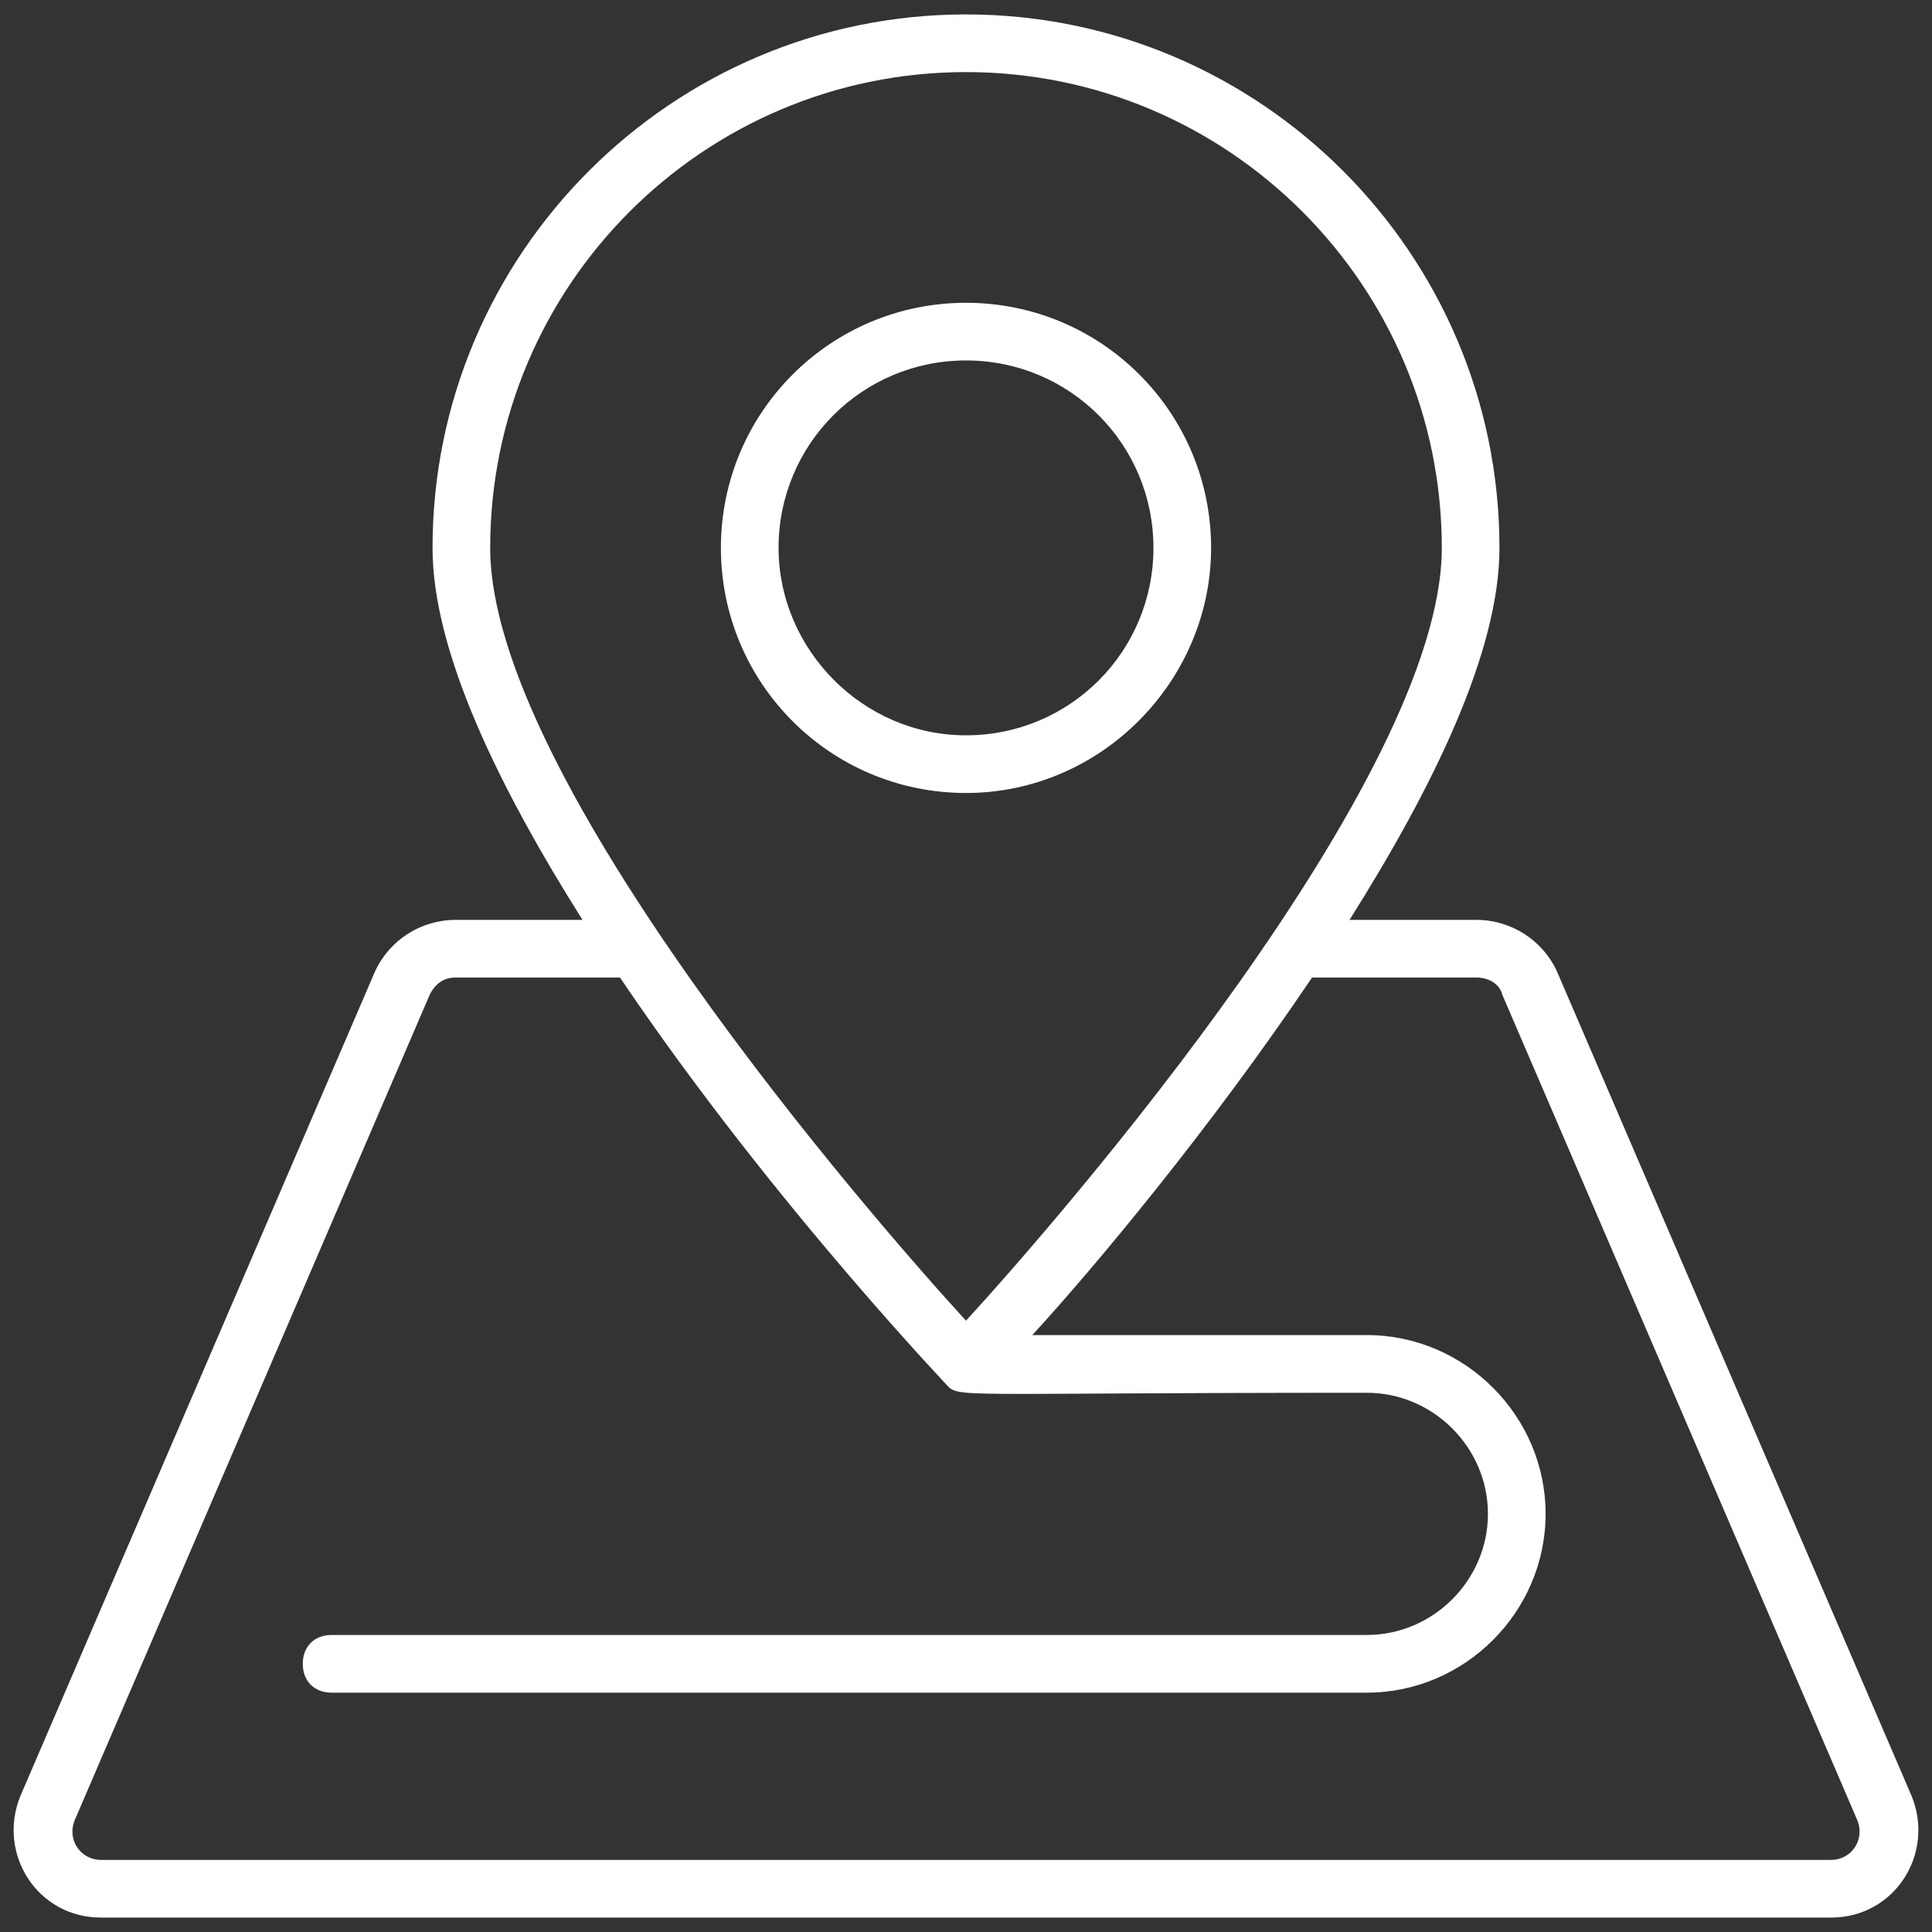
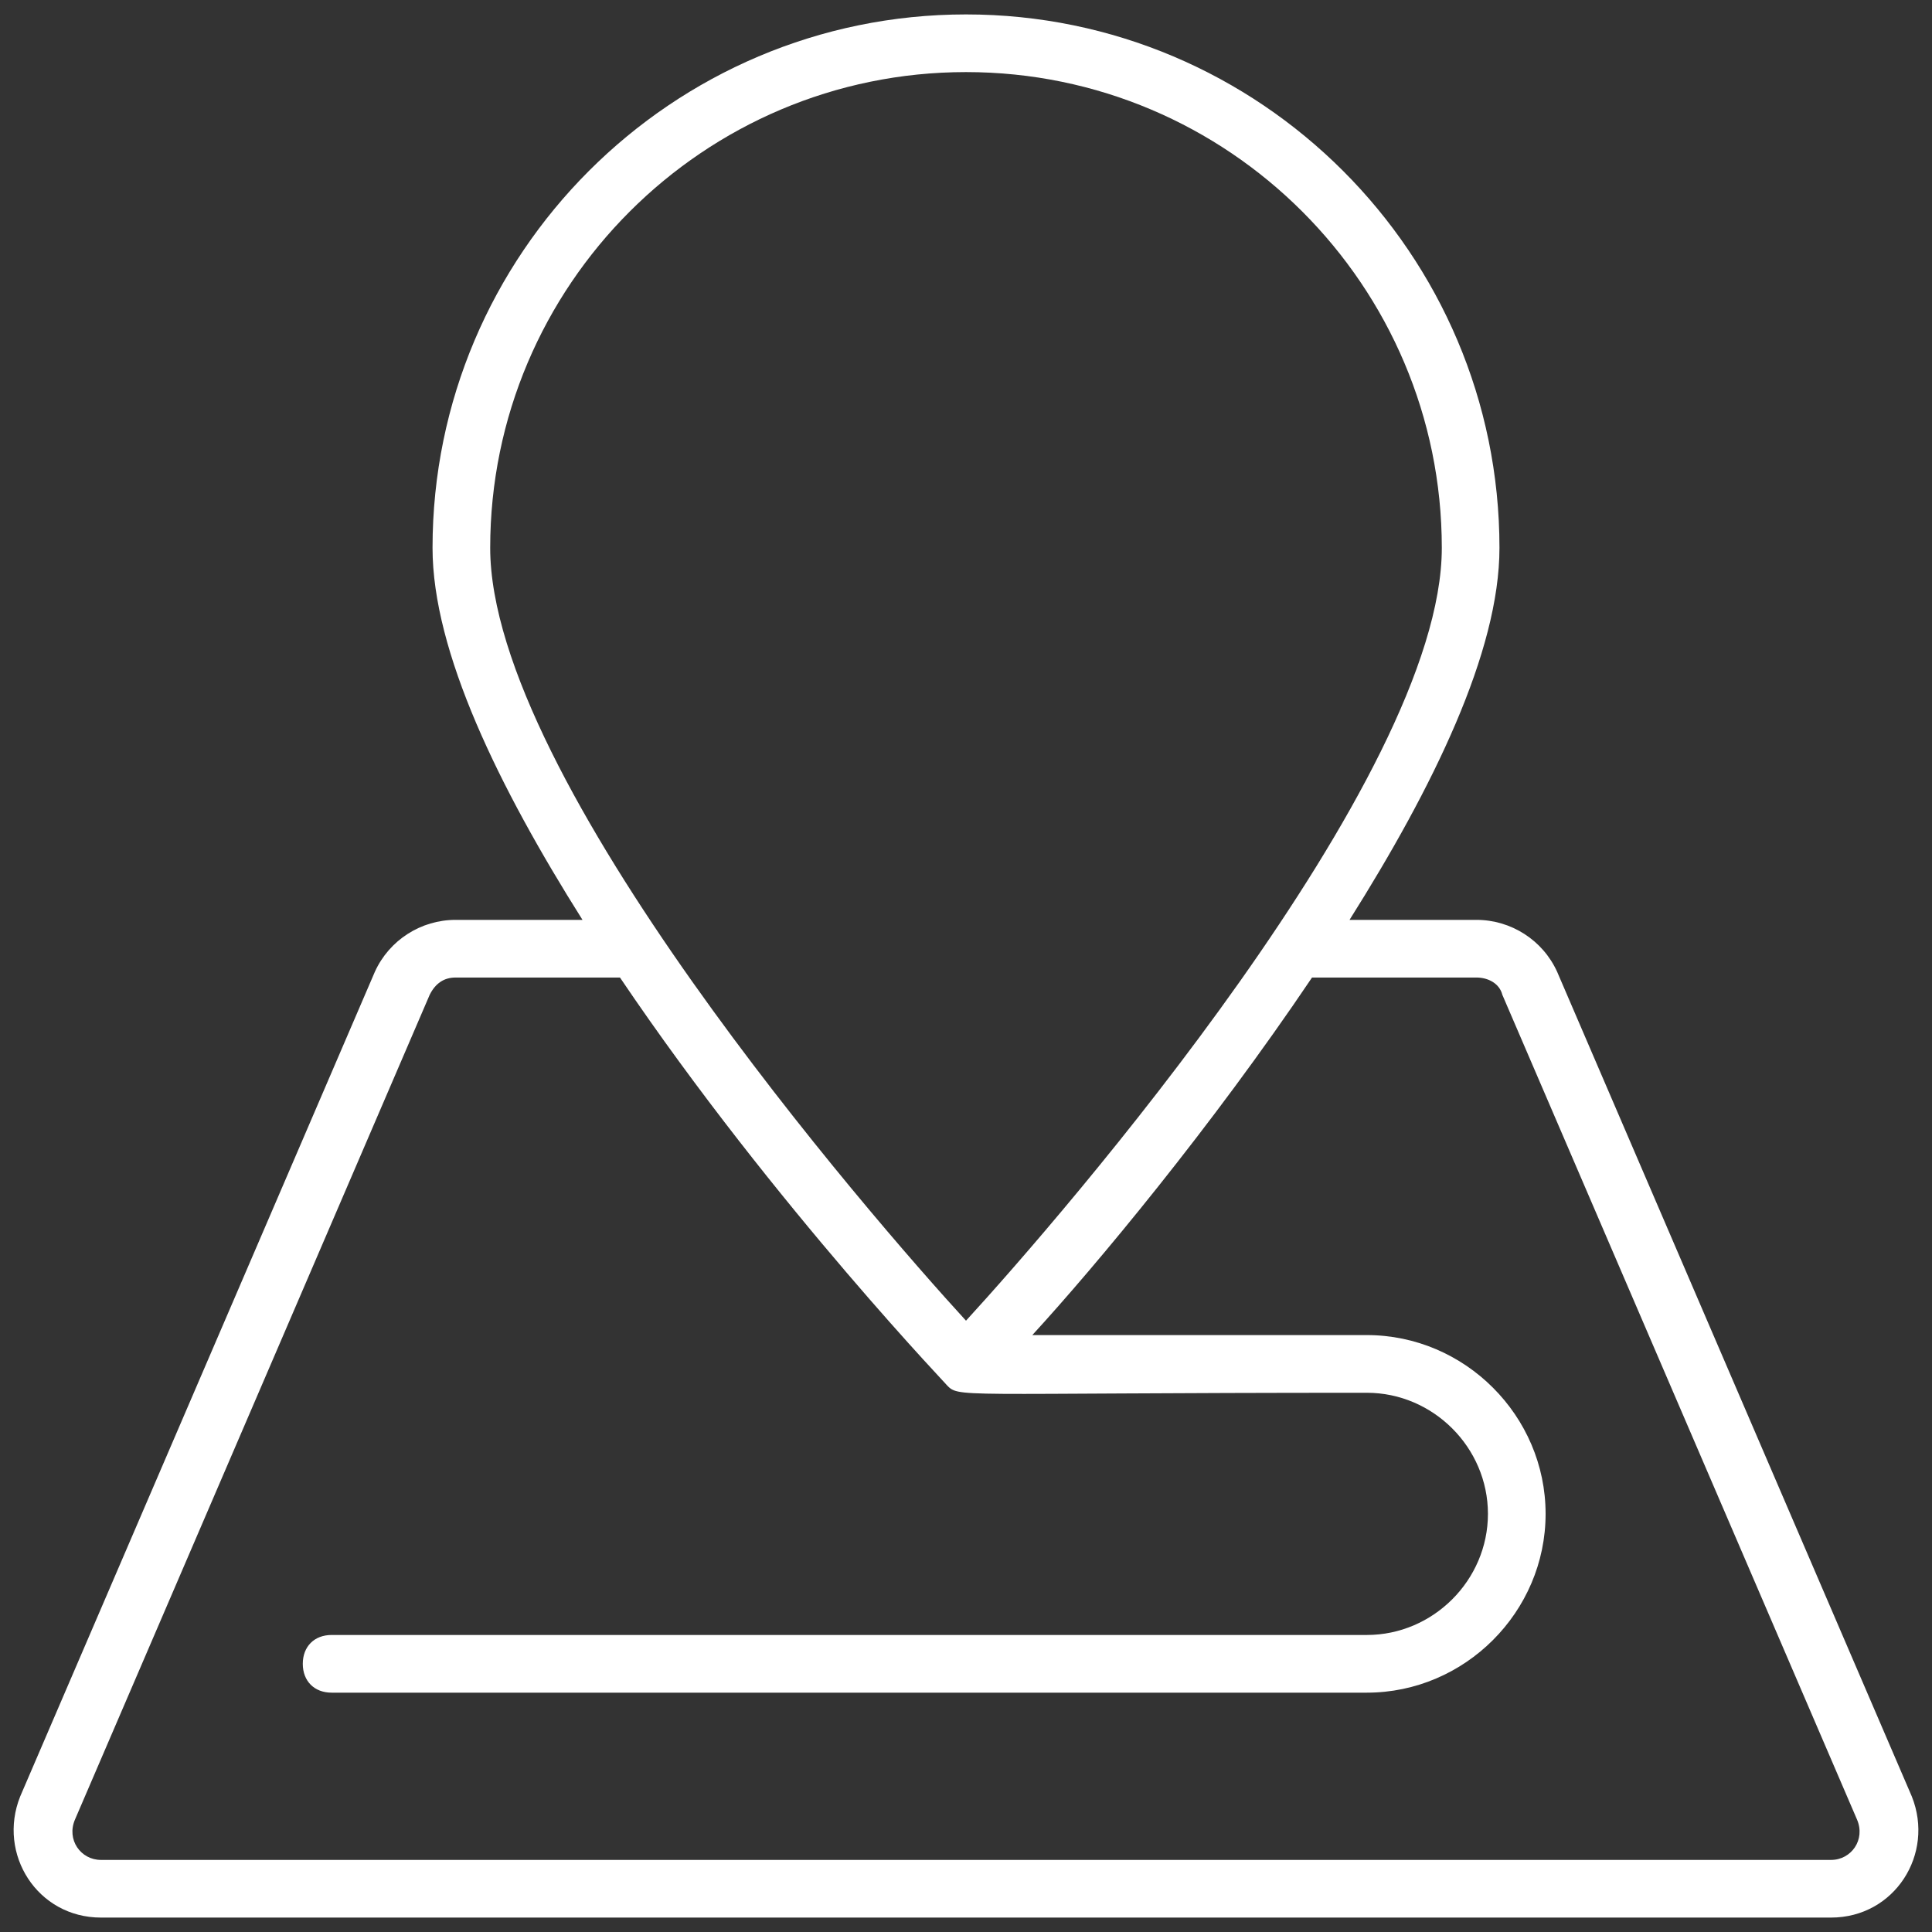
<svg xmlns="http://www.w3.org/2000/svg" width="58" height="58" viewBox="0 0 58 58" fill="none">
  <rect x="0" y="0" width="58" height="58" fill="#333333" stroke="none" />
  <path d="M29 0.433C20.17 0.433 12.985 7.618 12.985 16.448C12.985 19.564 14.976 23.633 17.487 27.615H13.678C12.639 27.615 11.687 28.221 11.254 29.173L0.606 53.931C-0.086 55.663 1.125 57.567 3.03 57.567H54.97C56.875 57.567 58.087 55.663 57.394 53.931L46.746 29.173C46.313 28.221 45.361 27.615 44.322 27.615H40.514C43.024 23.633 45.015 19.564 45.015 16.448C45.015 7.618 37.83 0.433 29 0.433ZM29 2.164C36.878 2.164 43.284 8.57 43.284 16.448C43.284 23.373 31.857 36.531 29 39.648C26.143 36.531 14.716 23.373 14.716 16.448C14.716 8.57 21.122 2.164 29 2.164ZM44.322 29.346C44.669 29.346 45.015 29.519 45.102 29.866L55.749 54.624C56.009 55.23 55.576 55.836 54.97 55.836H3.03C2.424 55.836 1.991 55.23 2.251 54.624L12.899 29.866C13.072 29.519 13.331 29.346 13.678 29.346H18.612C23.287 36.271 28.827 41.985 28.394 41.552C28.827 41.985 28.308 41.812 41.033 41.812C43.024 41.812 44.669 43.456 44.669 45.447C44.669 47.439 43.024 49.083 41.033 49.083H9.955C9.436 49.083 9.09 49.43 9.09 49.949C9.09 50.468 9.436 50.815 9.955 50.815H41.033C43.976 50.815 46.4 48.391 46.4 45.447C46.4 42.504 43.976 40.08 41.033 40.08H30.991C32.896 38.003 36.358 33.847 39.388 29.346H44.322Z" fill="white" />
-   <path d="M36.358 16.448C36.358 12.379 33.069 9.09 29 9.09C24.931 9.09 21.642 12.379 21.642 16.448C21.642 20.517 24.931 23.806 29 23.806C33.069 23.806 36.358 20.43 36.358 16.448ZM23.373 16.448C23.373 13.332 25.884 10.821 29 10.821C32.116 10.821 34.627 13.332 34.627 16.448C34.627 19.564 32.116 22.075 29 22.075C25.884 22.075 23.373 19.478 23.373 16.448Z" fill="white" />
</svg>